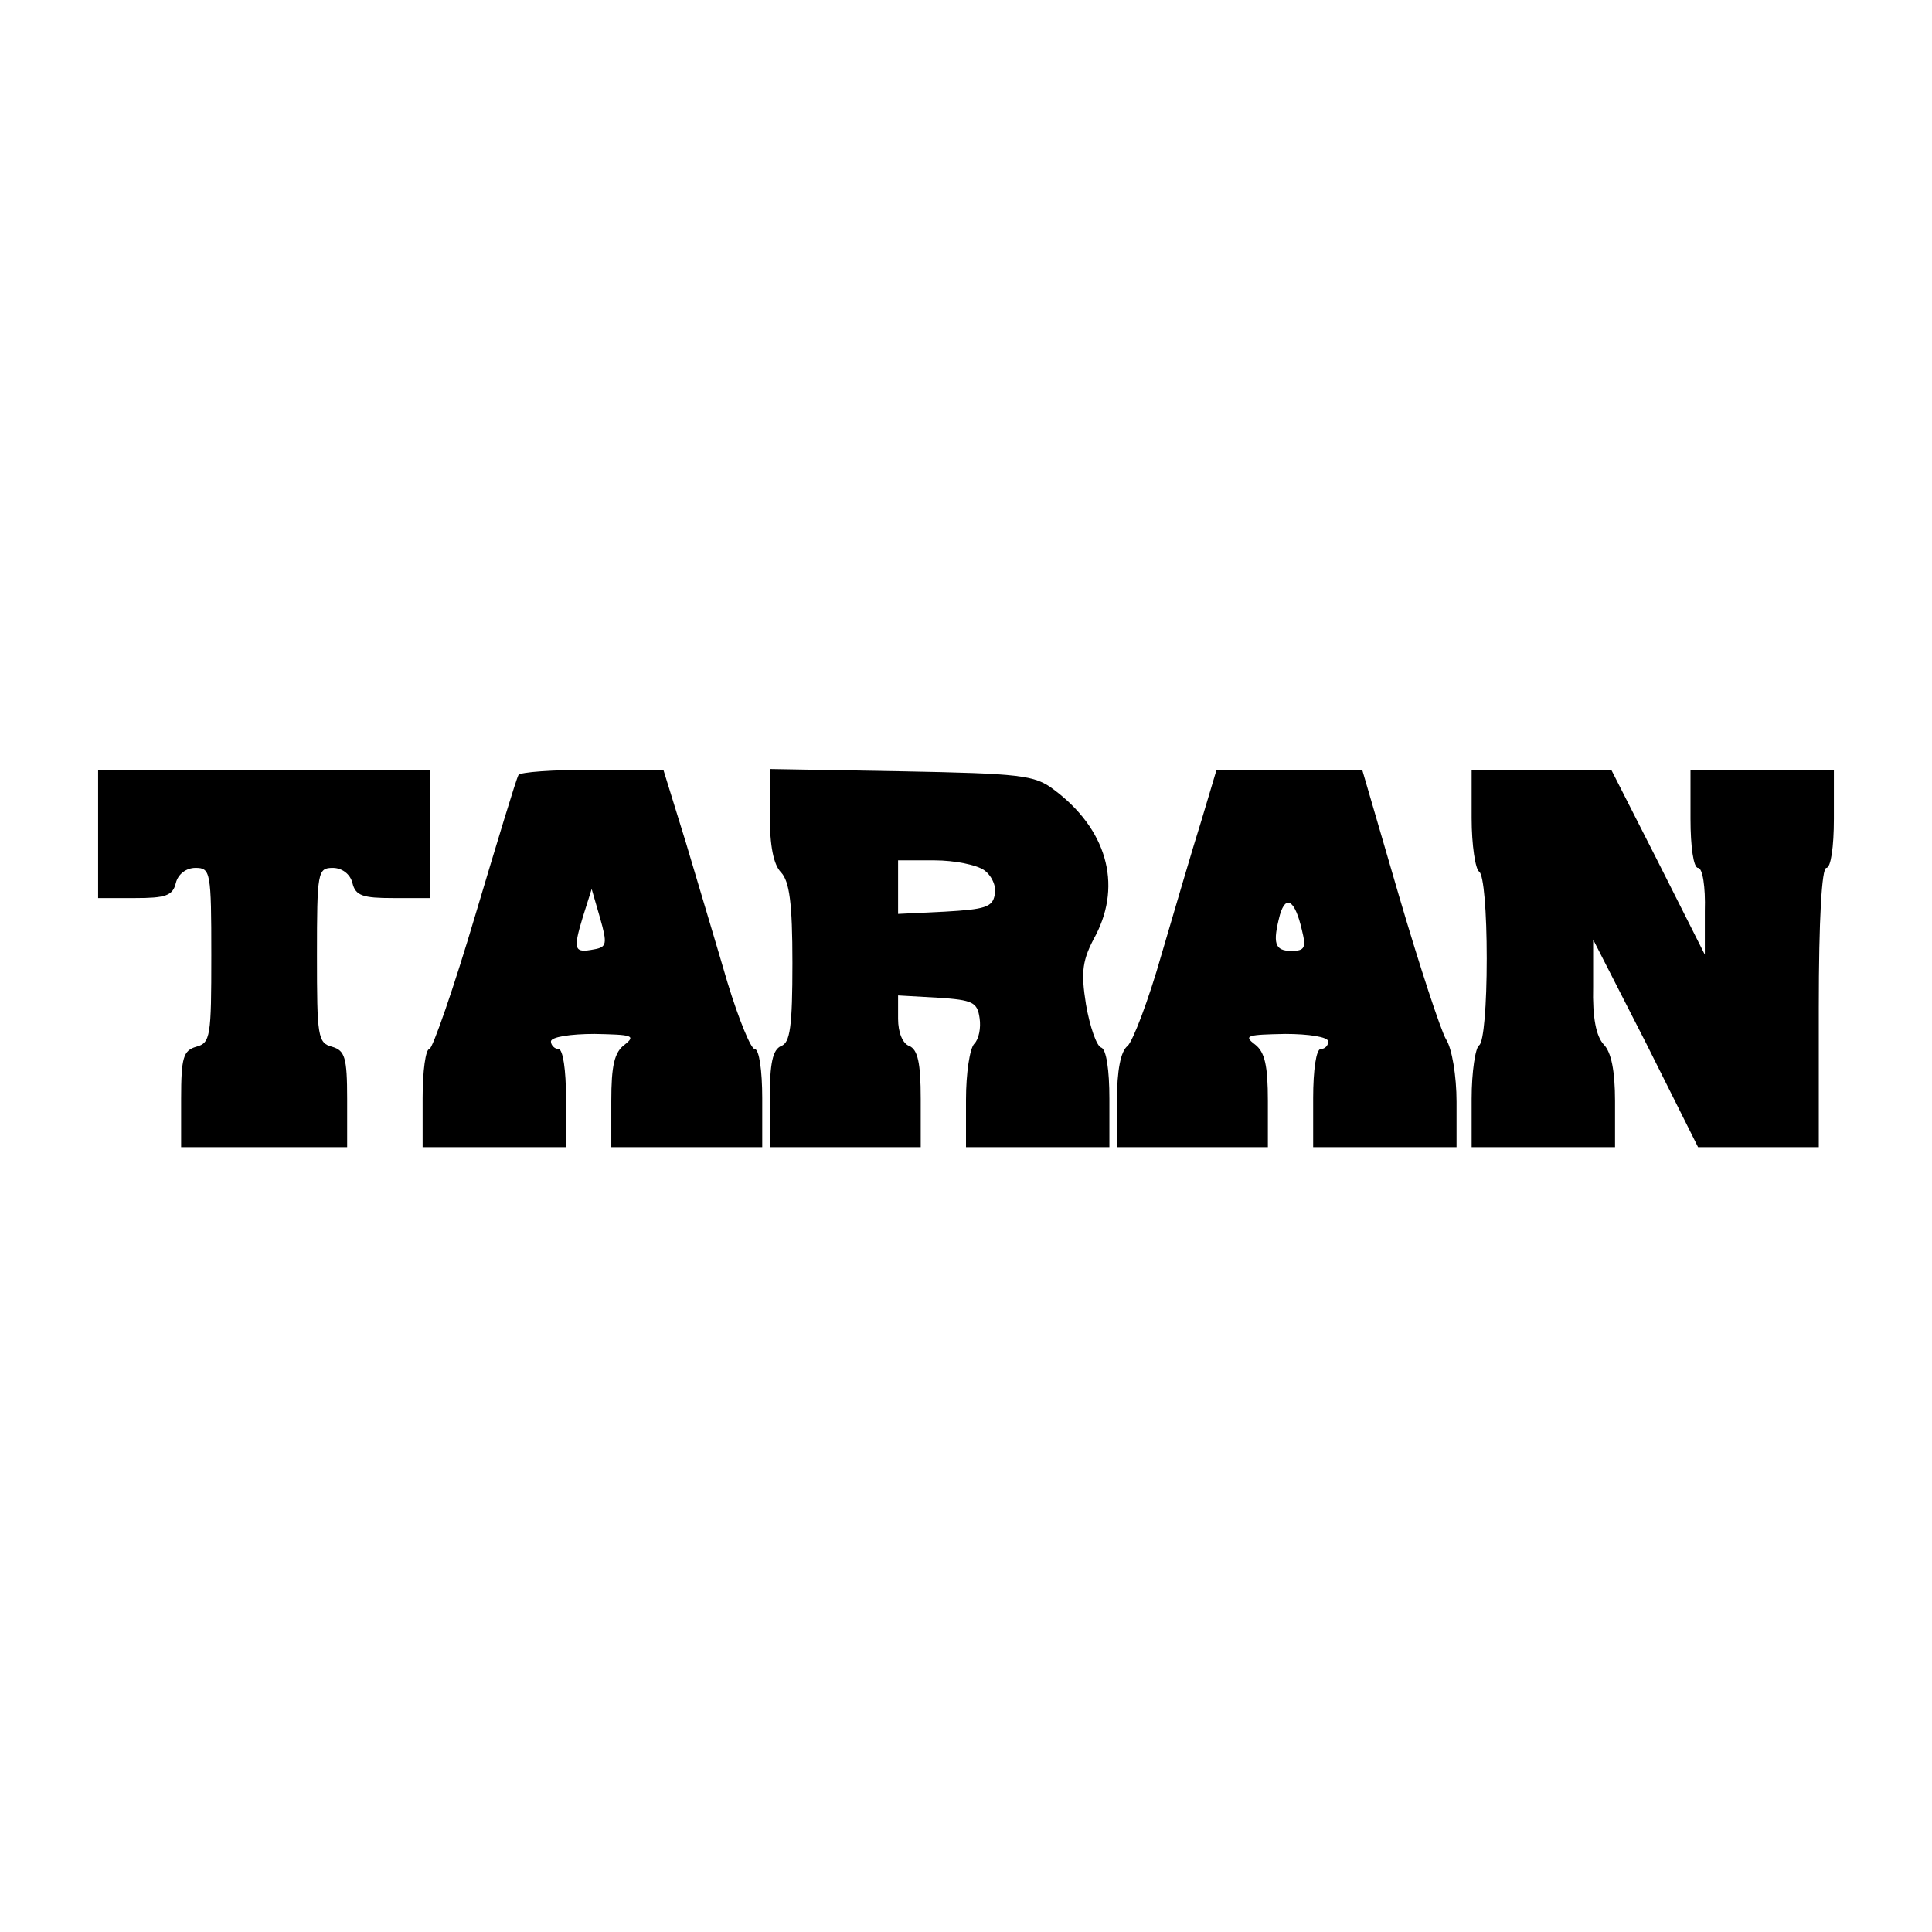
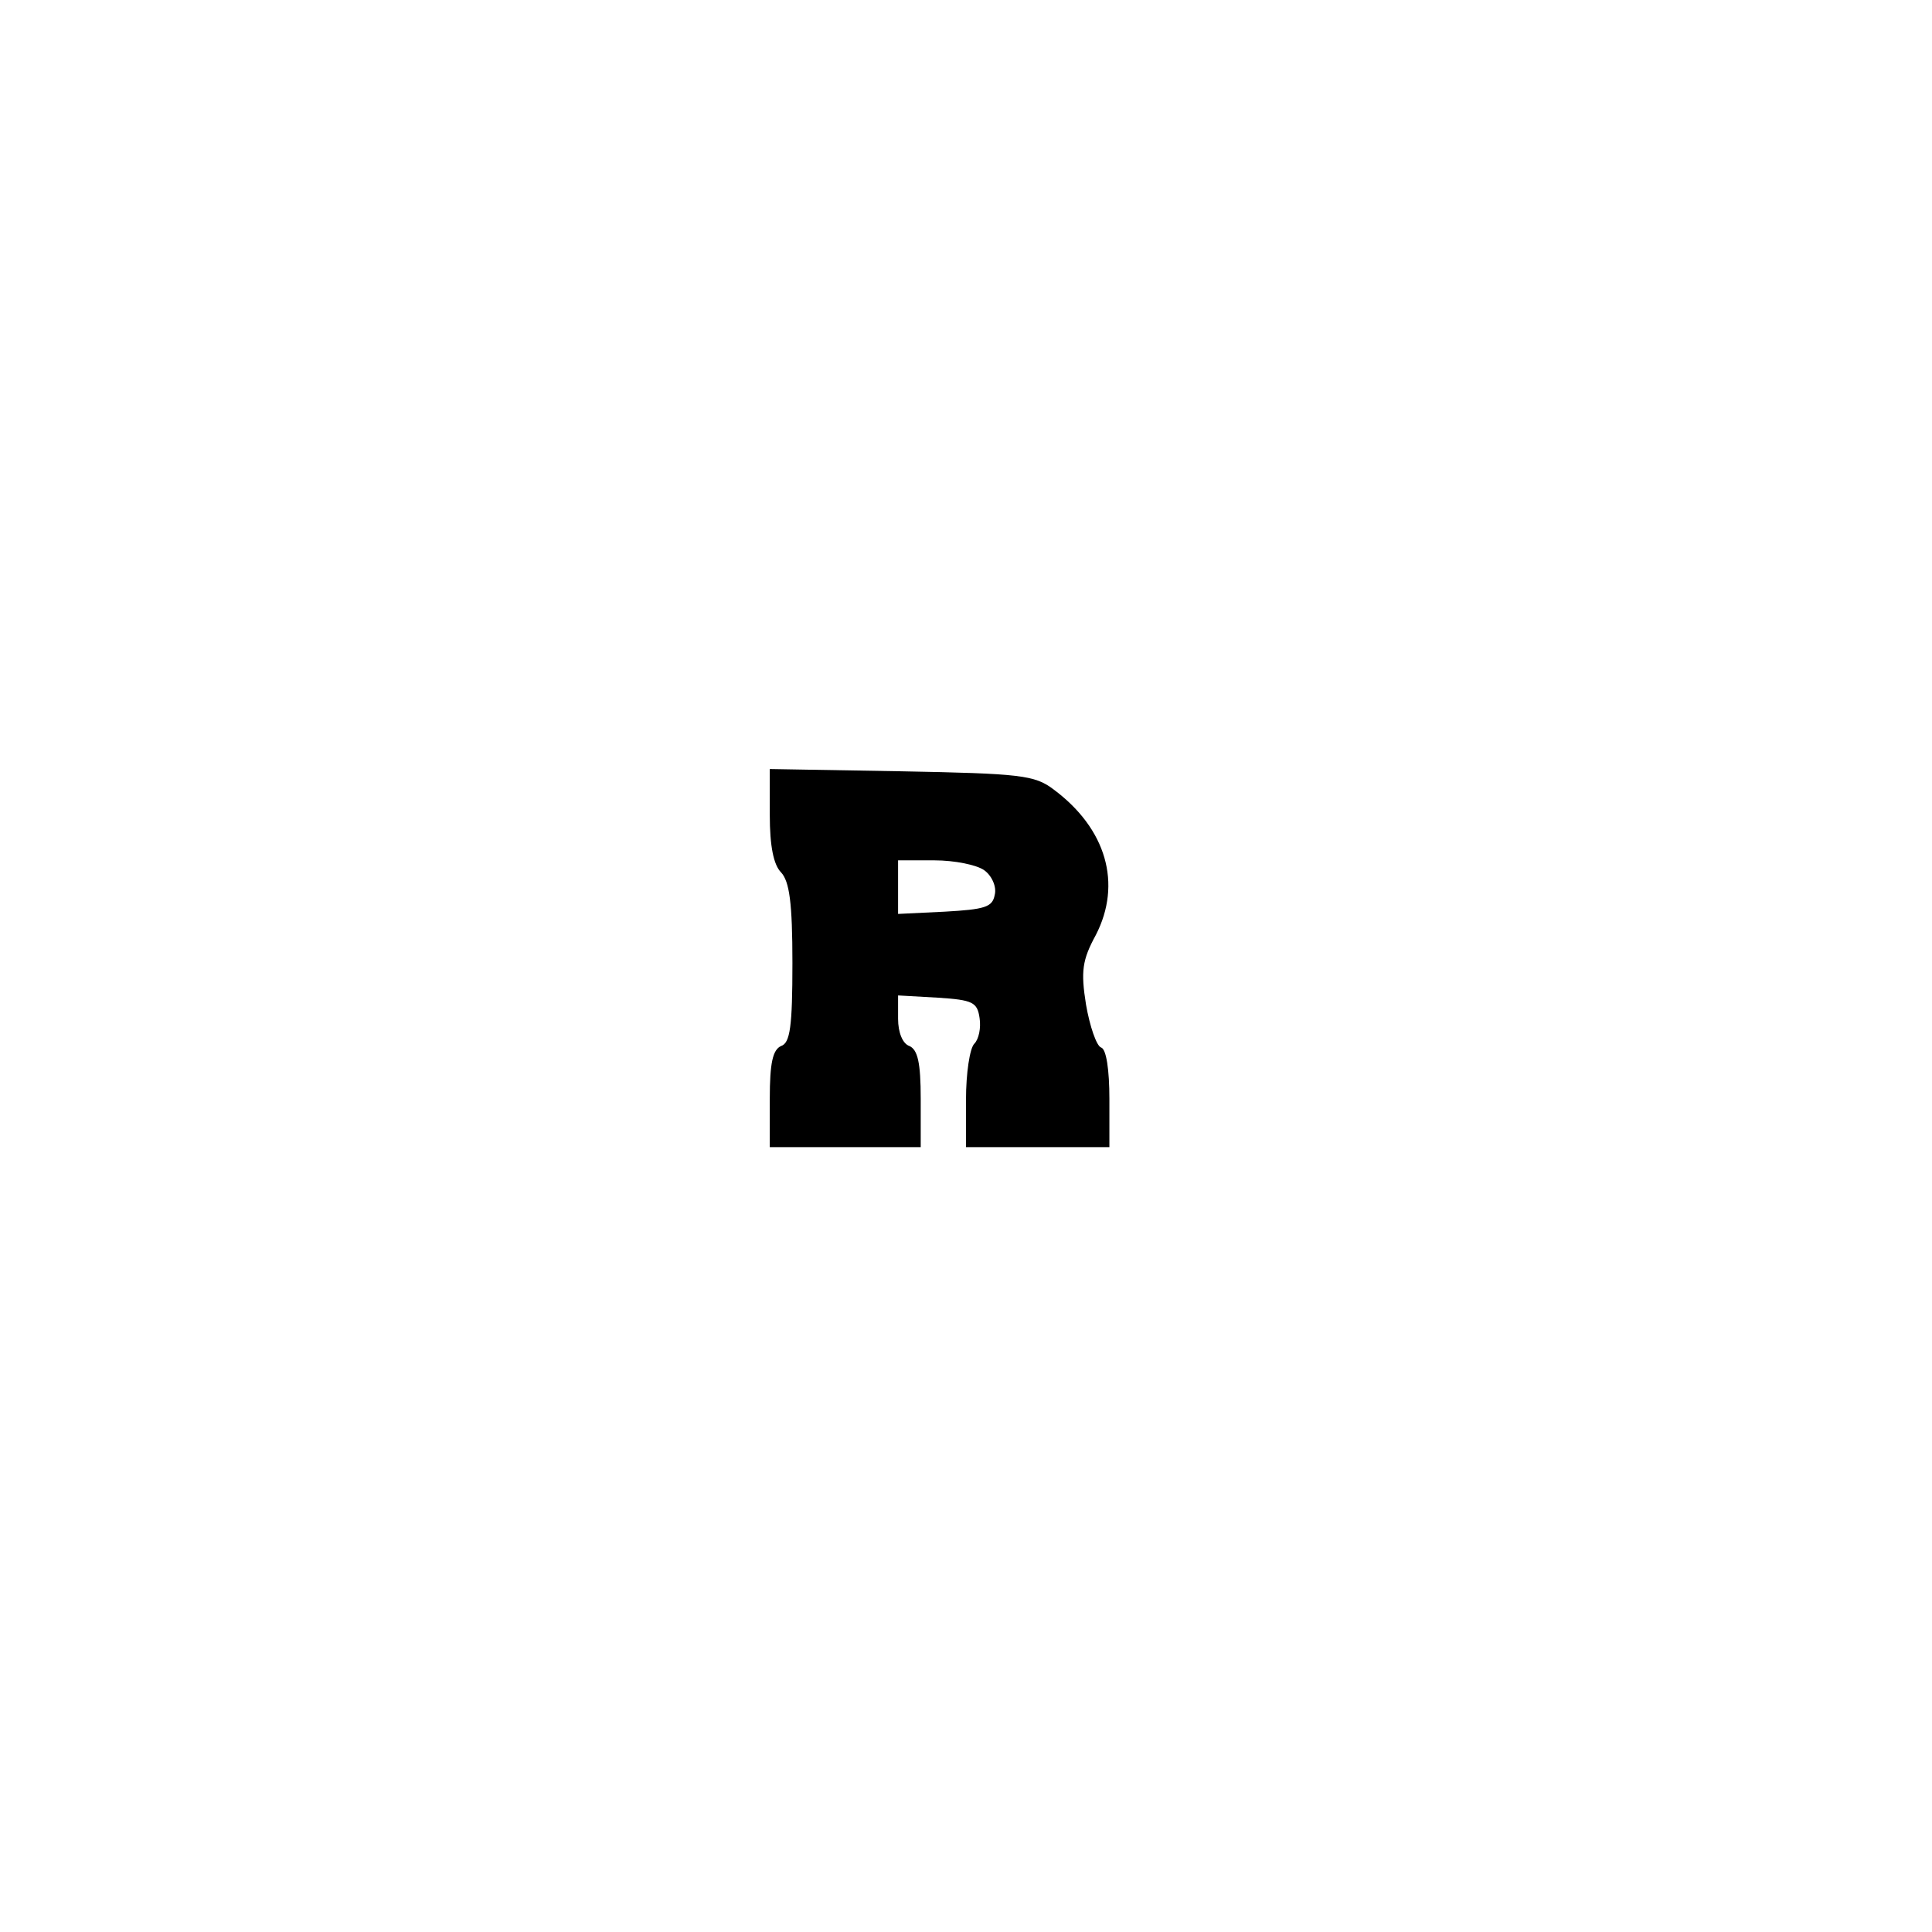
<svg xmlns="http://www.w3.org/2000/svg" version="1.0" width="100mm" height="100mm" viewBox="0 0 256 74" preserveAspectRatio="xMidYMid meet">
  <g transform="translate(0,74) scale(0.1,-0.1)" fill="#000000" stroke="none">
-     <path d="M130 545 l0 -85 49 0 c40 0 50 3 54 20 3 12 14 20 26 20 20 0 21 -5 21 -116 0 -107 -1 -116 -20 -121 -17 -5 -20 -14 -20 -69 l0 -64 110 0 110 0 0 64 c0 55 -3 64 -20 69 -19 5 -20 14 -20 121 0 111 1 116 21 116 12 0 23 -8 26 -20 4 -17 14 -20 54 -20 l49 0 0 85 0 85 -220 0 -220 0 0 -85z" />
-     <path d="M687 623 c-3 -5 -28 -88 -57 -185 -29 -98 -57 -178 -61 -178 -5 0 -9 -29 -9 -65 l0 -65 95 0 95 0 0 65 c0 37 -4 65 -10 65 -5 0 -10 5 -10 10 0 6 26 10 58 10 49 -1 55 -2 40 -14 -14 -10 -18 -28 -18 -75 l0 -61 100 0 100 0 0 65 c0 36 -4 65 -10 65 -5 0 -21 39 -36 88 -14 48 -39 131 -55 185 l-30 97 -94 0 c-52 0 -96 -3 -98 -7z m100 -231 c-26 -5 -28 -1 -15 42 l12 38 11 -38 c10 -35 9 -39 -8 -42z" />
    <path d="M1020 570 c0 -41 5 -66 15 -76 11 -12 15 -40 15 -120 0 -84 -3 -106 -15 -110 -11 -5 -15 -22 -15 -70 l0 -64 100 0 100 0 0 64 c0 48 -4 65 -15 70 -9 3 -15 18 -15 36 l0 31 53 -3 c46 -3 52 -6 55 -27 2 -13 -1 -28 -7 -34 -6 -6 -11 -39 -11 -74 l0 -63 95 0 95 0 0 64 c0 38 -4 66 -11 68 -6 2 -15 28 -20 57 -7 44 -5 59 13 92 35 68 14 141 -56 193 -25 19 -44 21 -202 24 l-174 3 0 -61z m284 -73 c10 -7 17 -22 14 -33 -3 -16 -13 -19 -66 -22 l-62 -3 0 36 0 35 48 0 c27 0 56 -6 66 -13z" />
-     <path d="M1592 563 c-12 -38 -35 -117 -53 -178 -17 -60 -38 -115 -45 -121 -9 -7 -14 -32 -14 -73 l0 -61 100 0 100 0 0 61 c0 47 -4 65 -17 75 -16 12 -10 13 40 14 31 0 57 -4 57 -10 0 -5 -4 -10 -10 -10 -6 0 -10 -28 -10 -65 l0 -65 95 0 95 0 0 60 c0 34 -6 71 -14 83 -7 12 -35 97 -62 189 l-49 168 -97 0 -96 0 -20 -67z m133 -145 c6 -24 4 -28 -14 -28 -22 0 -25 10 -15 48 8 27 20 19 29 -20z" />
-     <path d="M1950 566 c0 -36 5 -68 10 -71 6 -4 10 -53 10 -115 0 -62 -4 -111 -10 -115 -5 -3 -10 -35 -10 -71 l0 -64 95 0 95 0 0 61 c0 40 -5 65 -15 75 -10 11 -15 35 -14 77 l0 62 70 -137 69 -138 80 0 80 0 0 185 c0 117 4 185 10 185 6 0 10 28 10 65 l0 65 -95 0 -95 0 0 -65 c0 -37 4 -65 10 -65 6 0 10 -25 9 -57 l0 -58 -62 123 -62 122 -92 0 -93 0 0 -64z" />
  </g>
</svg>